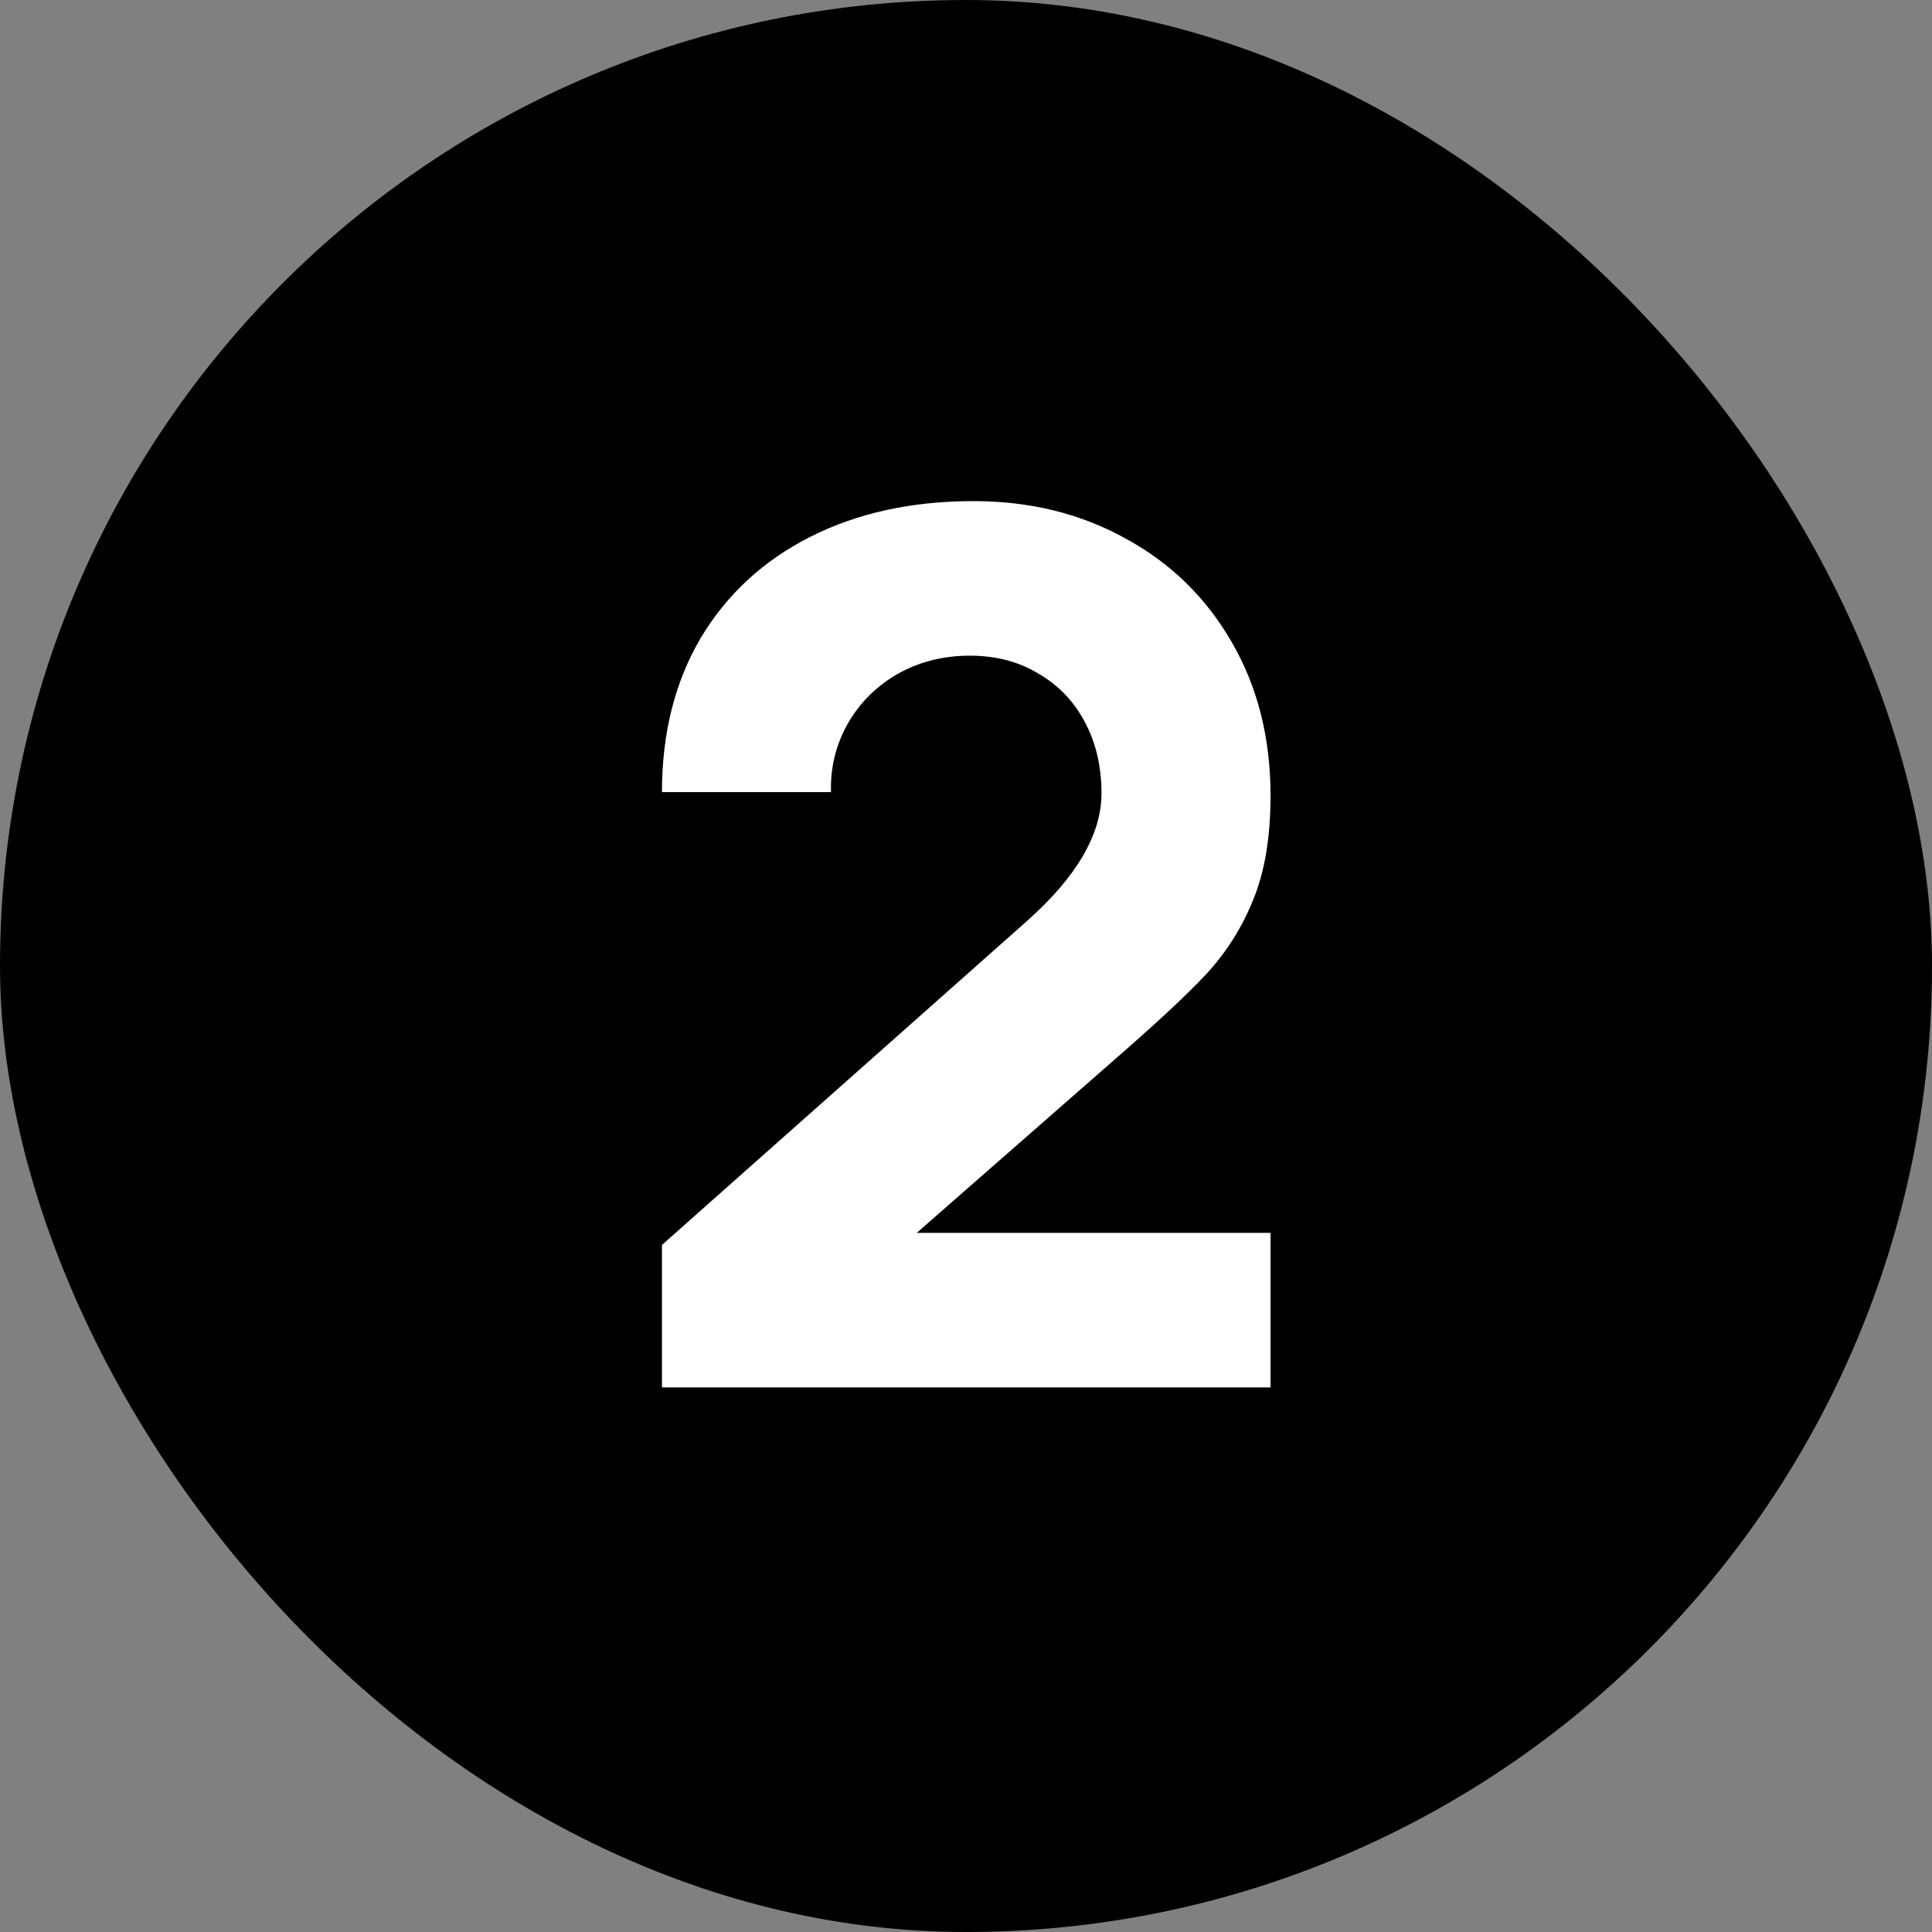
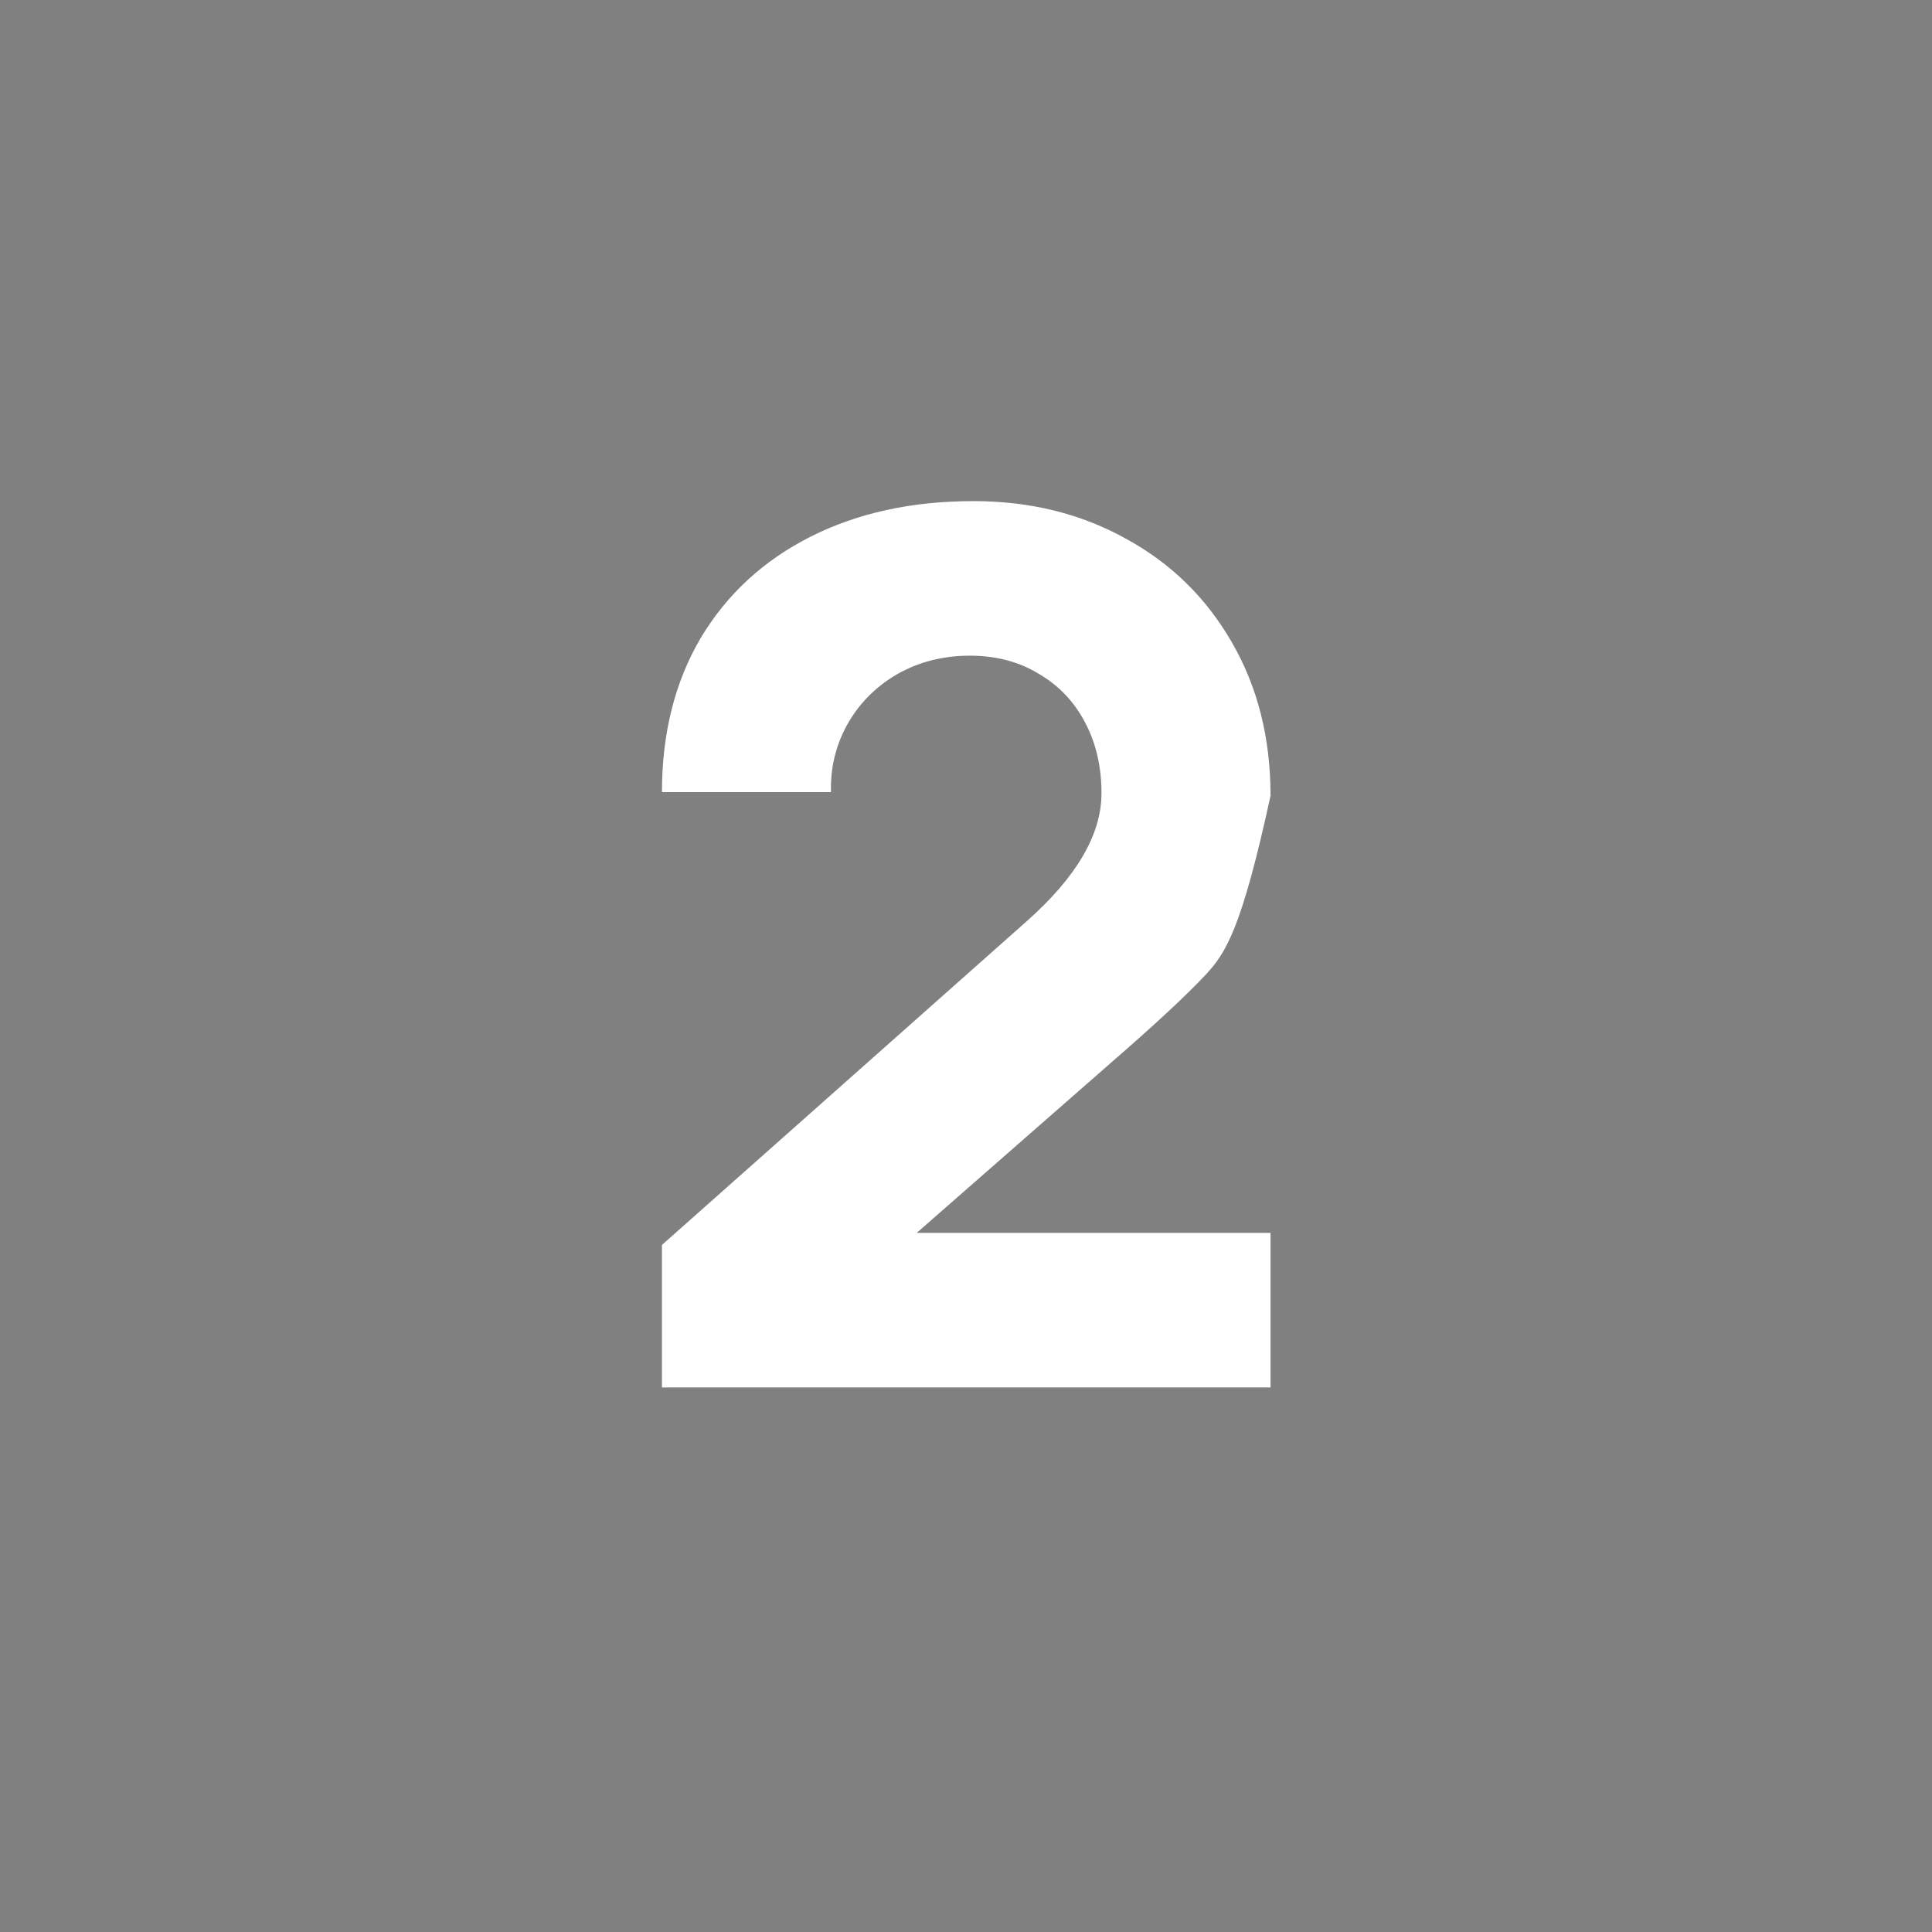
<svg xmlns="http://www.w3.org/2000/svg" width="16" height="16" viewBox="0 0 16 16" fill="none">
  <rect x="0" y="0" width="16" height="16" fill="#808080" stroke="none" />
-   <rect width="16" height="16" rx="8" fill="#003ACE" style="fill:#003ACE;fill:color(display-p3 0 0.227 0.809);fill-opacity:1;" />
-   <path d="M5.482 10.31L8.502 7.63C8.916 7.263 9.122 6.91 9.122 6.57C9.122 6.35 9.077 6.155 8.987 5.985C8.897 5.812 8.769 5.677 8.602 5.58C8.439 5.48 8.249 5.43 8.032 5.43C7.809 5.43 7.607 5.482 7.427 5.585C7.251 5.688 7.114 5.827 7.017 6C6.921 6.173 6.876 6.36 6.882 6.56H5.482C5.482 6.073 5.589 5.648 5.802 5.285C6.019 4.922 6.322 4.642 6.712 4.445C7.102 4.248 7.552 4.15 8.062 4.15C8.529 4.15 8.949 4.253 9.322 4.46C9.696 4.663 9.989 4.95 10.202 5.32C10.416 5.69 10.522 6.113 10.522 6.59C10.522 6.933 10.474 7.222 10.377 7.455C10.284 7.685 10.154 7.89 9.987 8.07C9.821 8.247 9.559 8.49 9.202 8.8L7.592 10.21H10.522V11.49H5.482V10.31Z" fill="white" style="fill:white;fill-opacity:1;" />
+   <path d="M5.482 10.31L8.502 7.63C8.916 7.263 9.122 6.91 9.122 6.57C9.122 6.35 9.077 6.155 8.987 5.985C8.897 5.812 8.769 5.677 8.602 5.58C8.439 5.48 8.249 5.43 8.032 5.43C7.809 5.43 7.607 5.482 7.427 5.585C7.251 5.688 7.114 5.827 7.017 6C6.921 6.173 6.876 6.36 6.882 6.56H5.482C5.482 6.073 5.589 5.648 5.802 5.285C6.019 4.922 6.322 4.642 6.712 4.445C7.102 4.248 7.552 4.15 8.062 4.15C8.529 4.15 8.949 4.253 9.322 4.46C9.696 4.663 9.989 4.95 10.202 5.32C10.416 5.69 10.522 6.113 10.522 6.59C10.284 7.685 10.154 7.89 9.987 8.07C9.821 8.247 9.559 8.49 9.202 8.8L7.592 10.21H10.522V11.49H5.482V10.31Z" fill="white" style="fill:white;fill-opacity:1;" />
</svg>